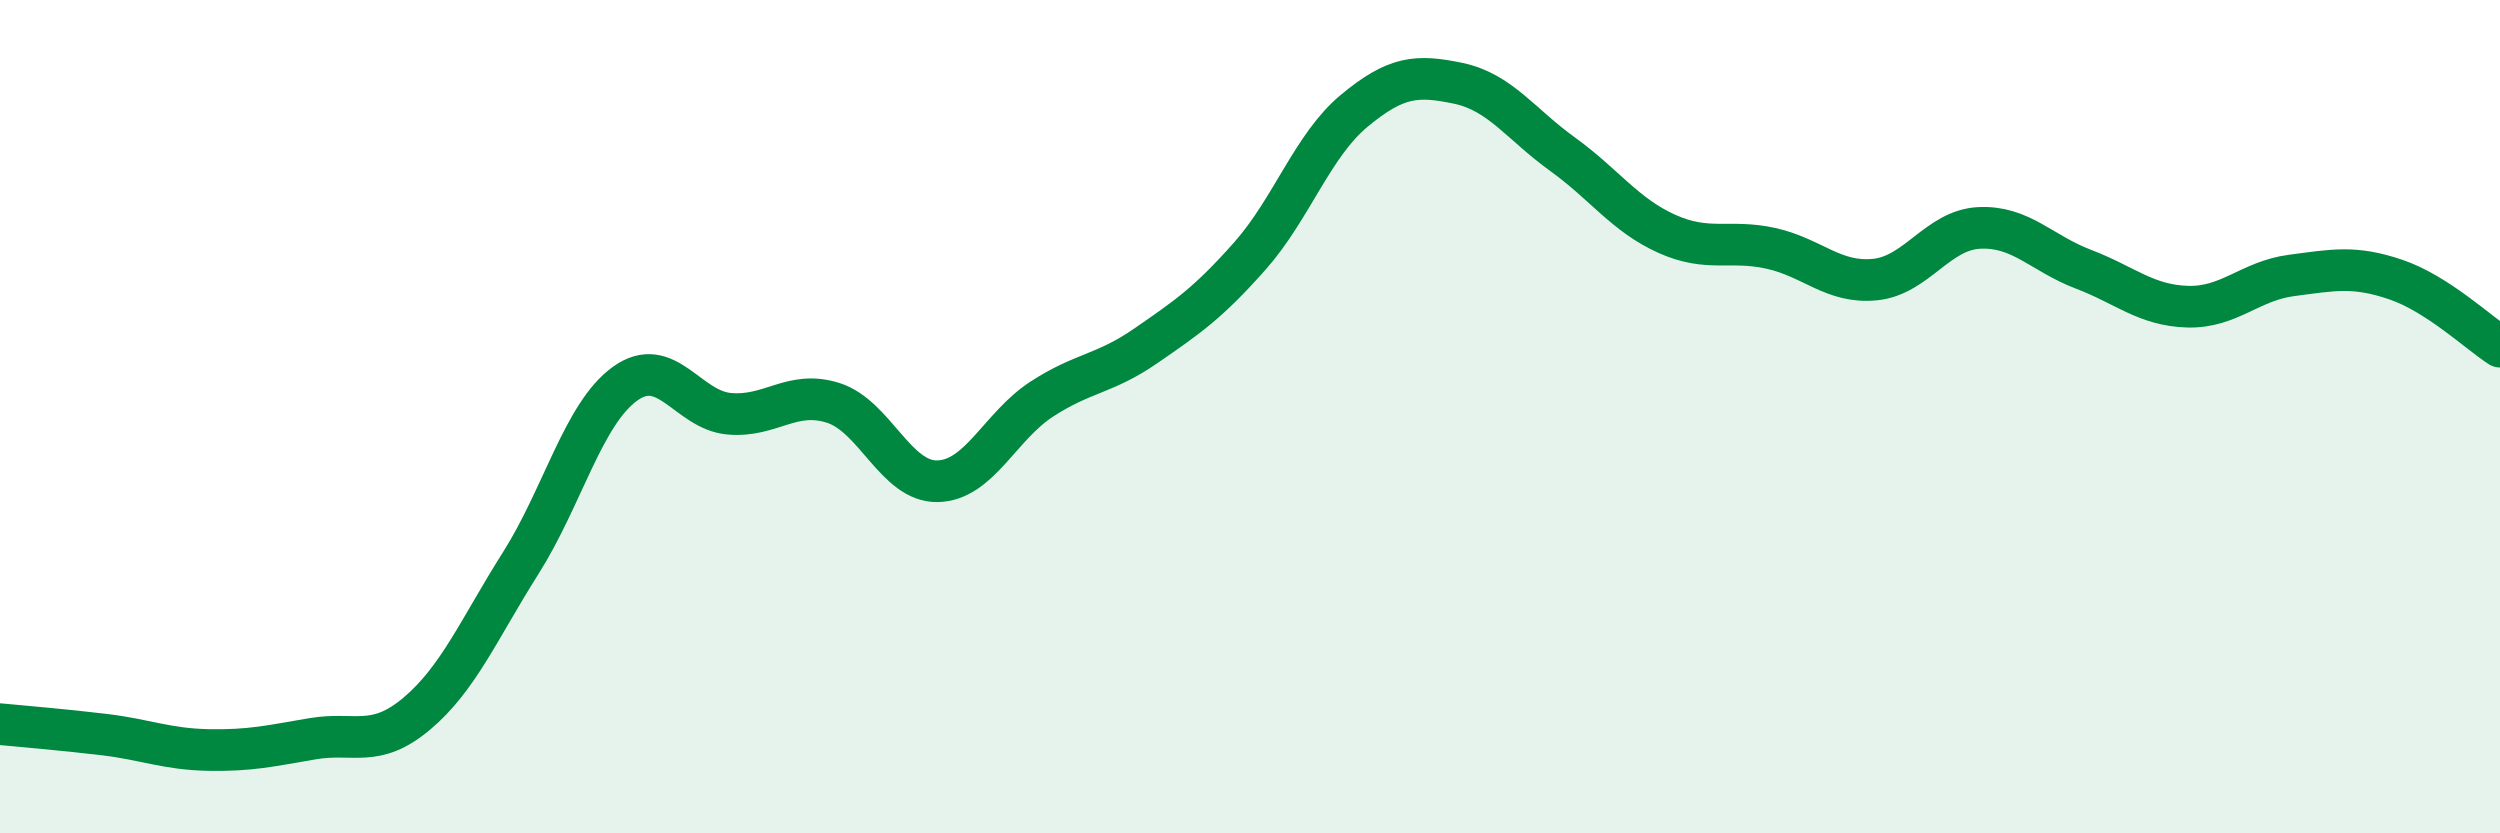
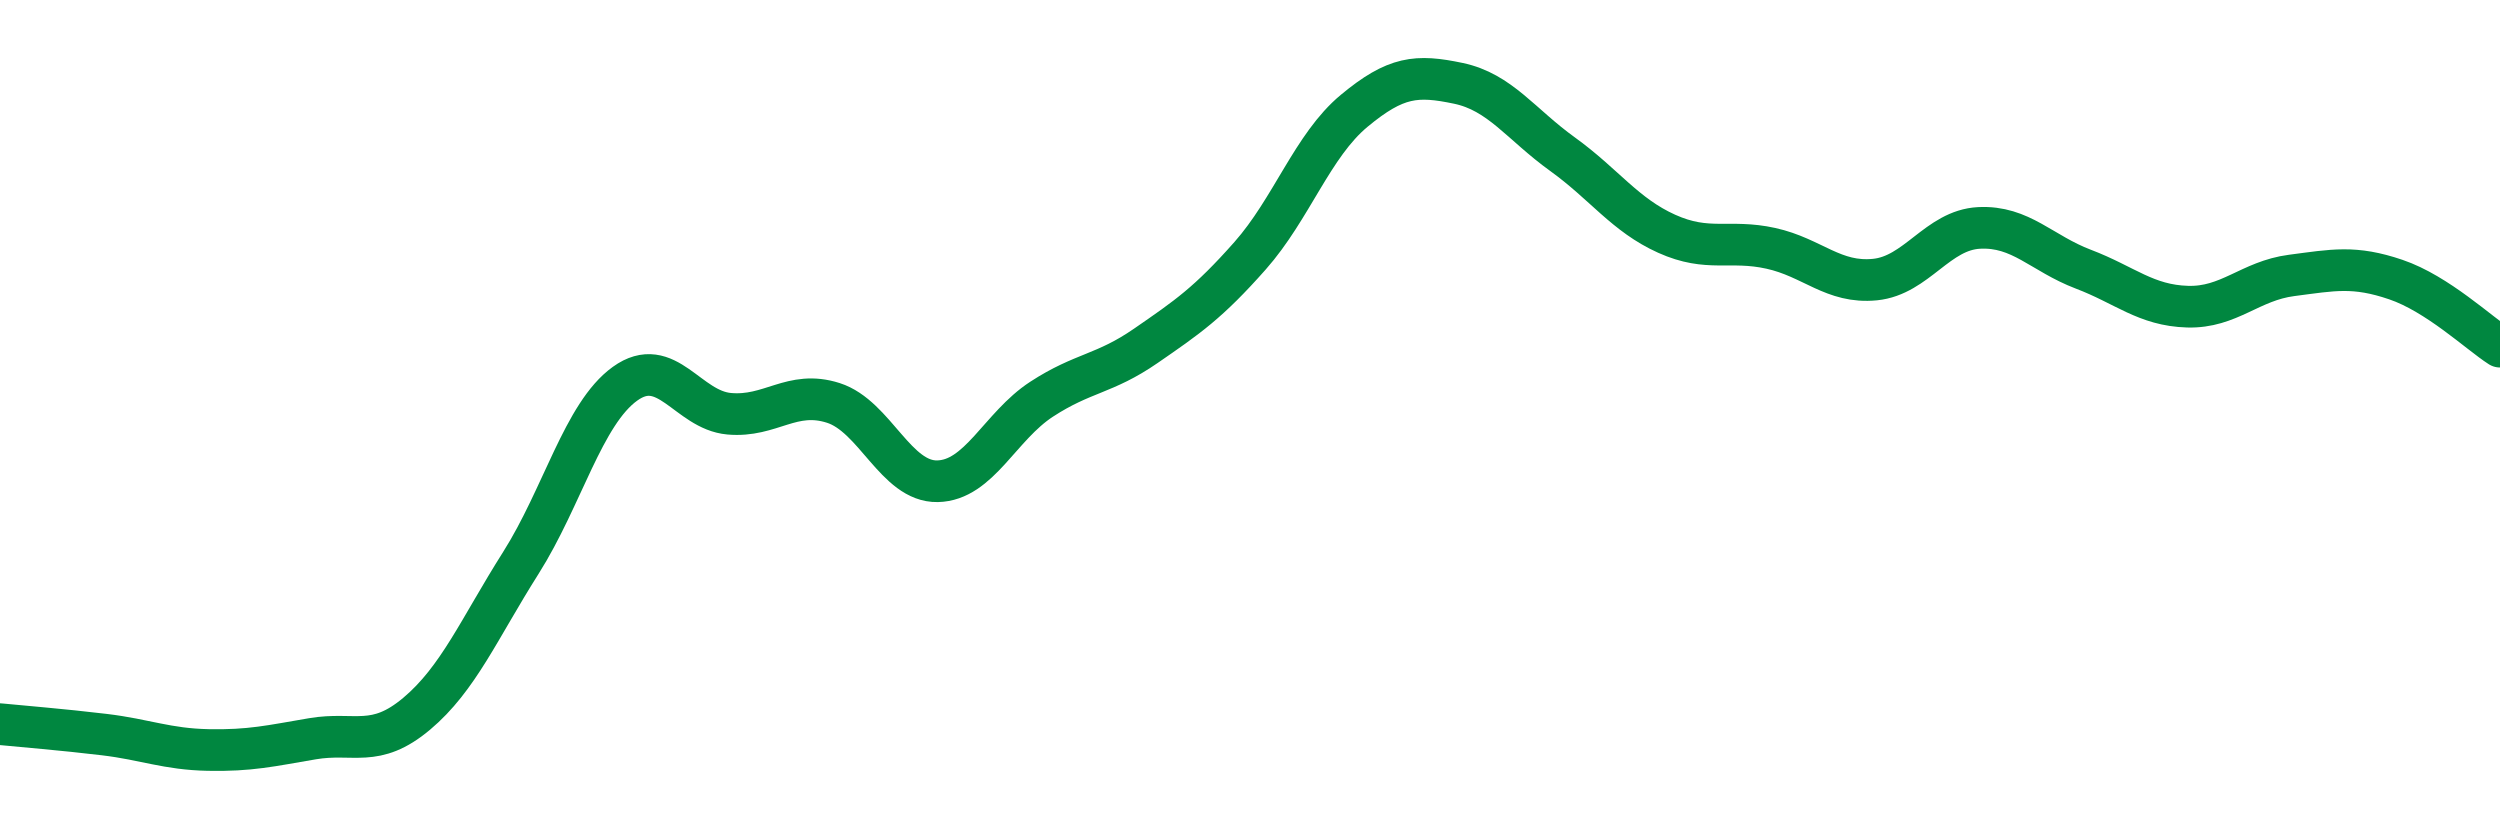
<svg xmlns="http://www.w3.org/2000/svg" width="60" height="20" viewBox="0 0 60 20">
-   <path d="M 0,17.38 C 0.5,17.43 1.5,17.51 2.5,17.63 C 3.5,17.75 4,17.98 5,18 C 6,18.02 6.5,17.9 7.5,17.73 C 8.5,17.56 9,17.97 10,17.13 C 11,16.29 11.5,15.09 12.5,13.51 C 13.5,11.93 14,9.93 15,9.21 C 16,8.49 16.5,9.84 17.5,9.93 C 18.5,10.02 19,9.35 20,9.67 C 21,9.99 21.5,11.57 22.5,11.55 C 23.5,11.53 24,10.23 25,9.58 C 26,8.93 26.5,8.99 27.5,8.3 C 28.5,7.61 29,7.27 30,6.14 C 31,5.01 31.5,3.49 32.5,2.66 C 33.5,1.83 34,1.79 35,2 C 36,2.21 36.5,2.98 37.5,3.7 C 38.5,4.42 39,5.16 40,5.61 C 41,6.06 41.5,5.74 42.5,5.96 C 43.5,6.18 44,6.81 45,6.71 C 46,6.61 46.5,5.52 47.5,5.47 C 48.5,5.42 49,6.08 50,6.46 C 51,6.84 51.5,7.33 52.5,7.36 C 53.5,7.39 54,6.74 55,6.61 C 56,6.48 56.5,6.37 57.5,6.71 C 58.5,7.05 59.5,8 60,8.32L60 20L0 20Z" fill="#008740" opacity="0.1" stroke-linecap="round" stroke-linejoin="round" />
  <path d="M 0,17.38 C 0.5,17.43 1.5,17.51 2.5,17.63 C 3.5,17.75 4,17.98 5,18 C 6,18.02 6.5,17.9 7.5,17.73 C 8.5,17.56 9,17.97 10,17.13 C 11,16.29 11.5,15.09 12.5,13.51 C 13.5,11.93 14,9.93 15,9.21 C 16,8.49 16.5,9.84 17.5,9.93 C 18.5,10.02 19,9.35 20,9.67 C 21,9.99 21.5,11.57 22.5,11.55 C 23.5,11.53 24,10.23 25,9.58 C 26,8.93 26.5,8.99 27.5,8.3 C 28.5,7.61 29,7.27 30,6.14 C 31,5.01 31.5,3.49 32.5,2.66 C 33.5,1.83 34,1.79 35,2 C 36,2.21 36.5,2.98 37.5,3.7 C 38.5,4.42 39,5.16 40,5.61 C 41,6.06 41.5,5.74 42.5,5.96 C 43.5,6.18 44,6.81 45,6.71 C 46,6.61 46.5,5.52 47.5,5.47 C 48.5,5.42 49,6.08 50,6.46 C 51,6.84 51.5,7.33 52.5,7.36 C 53.5,7.39 54,6.74 55,6.61 C 56,6.48 56.5,6.37 57.5,6.71 C 58.5,7.05 59.5,8 60,8.32" stroke="#008740" stroke-width="1" fill="none" stroke-linecap="round" stroke-linejoin="round" />
</svg>